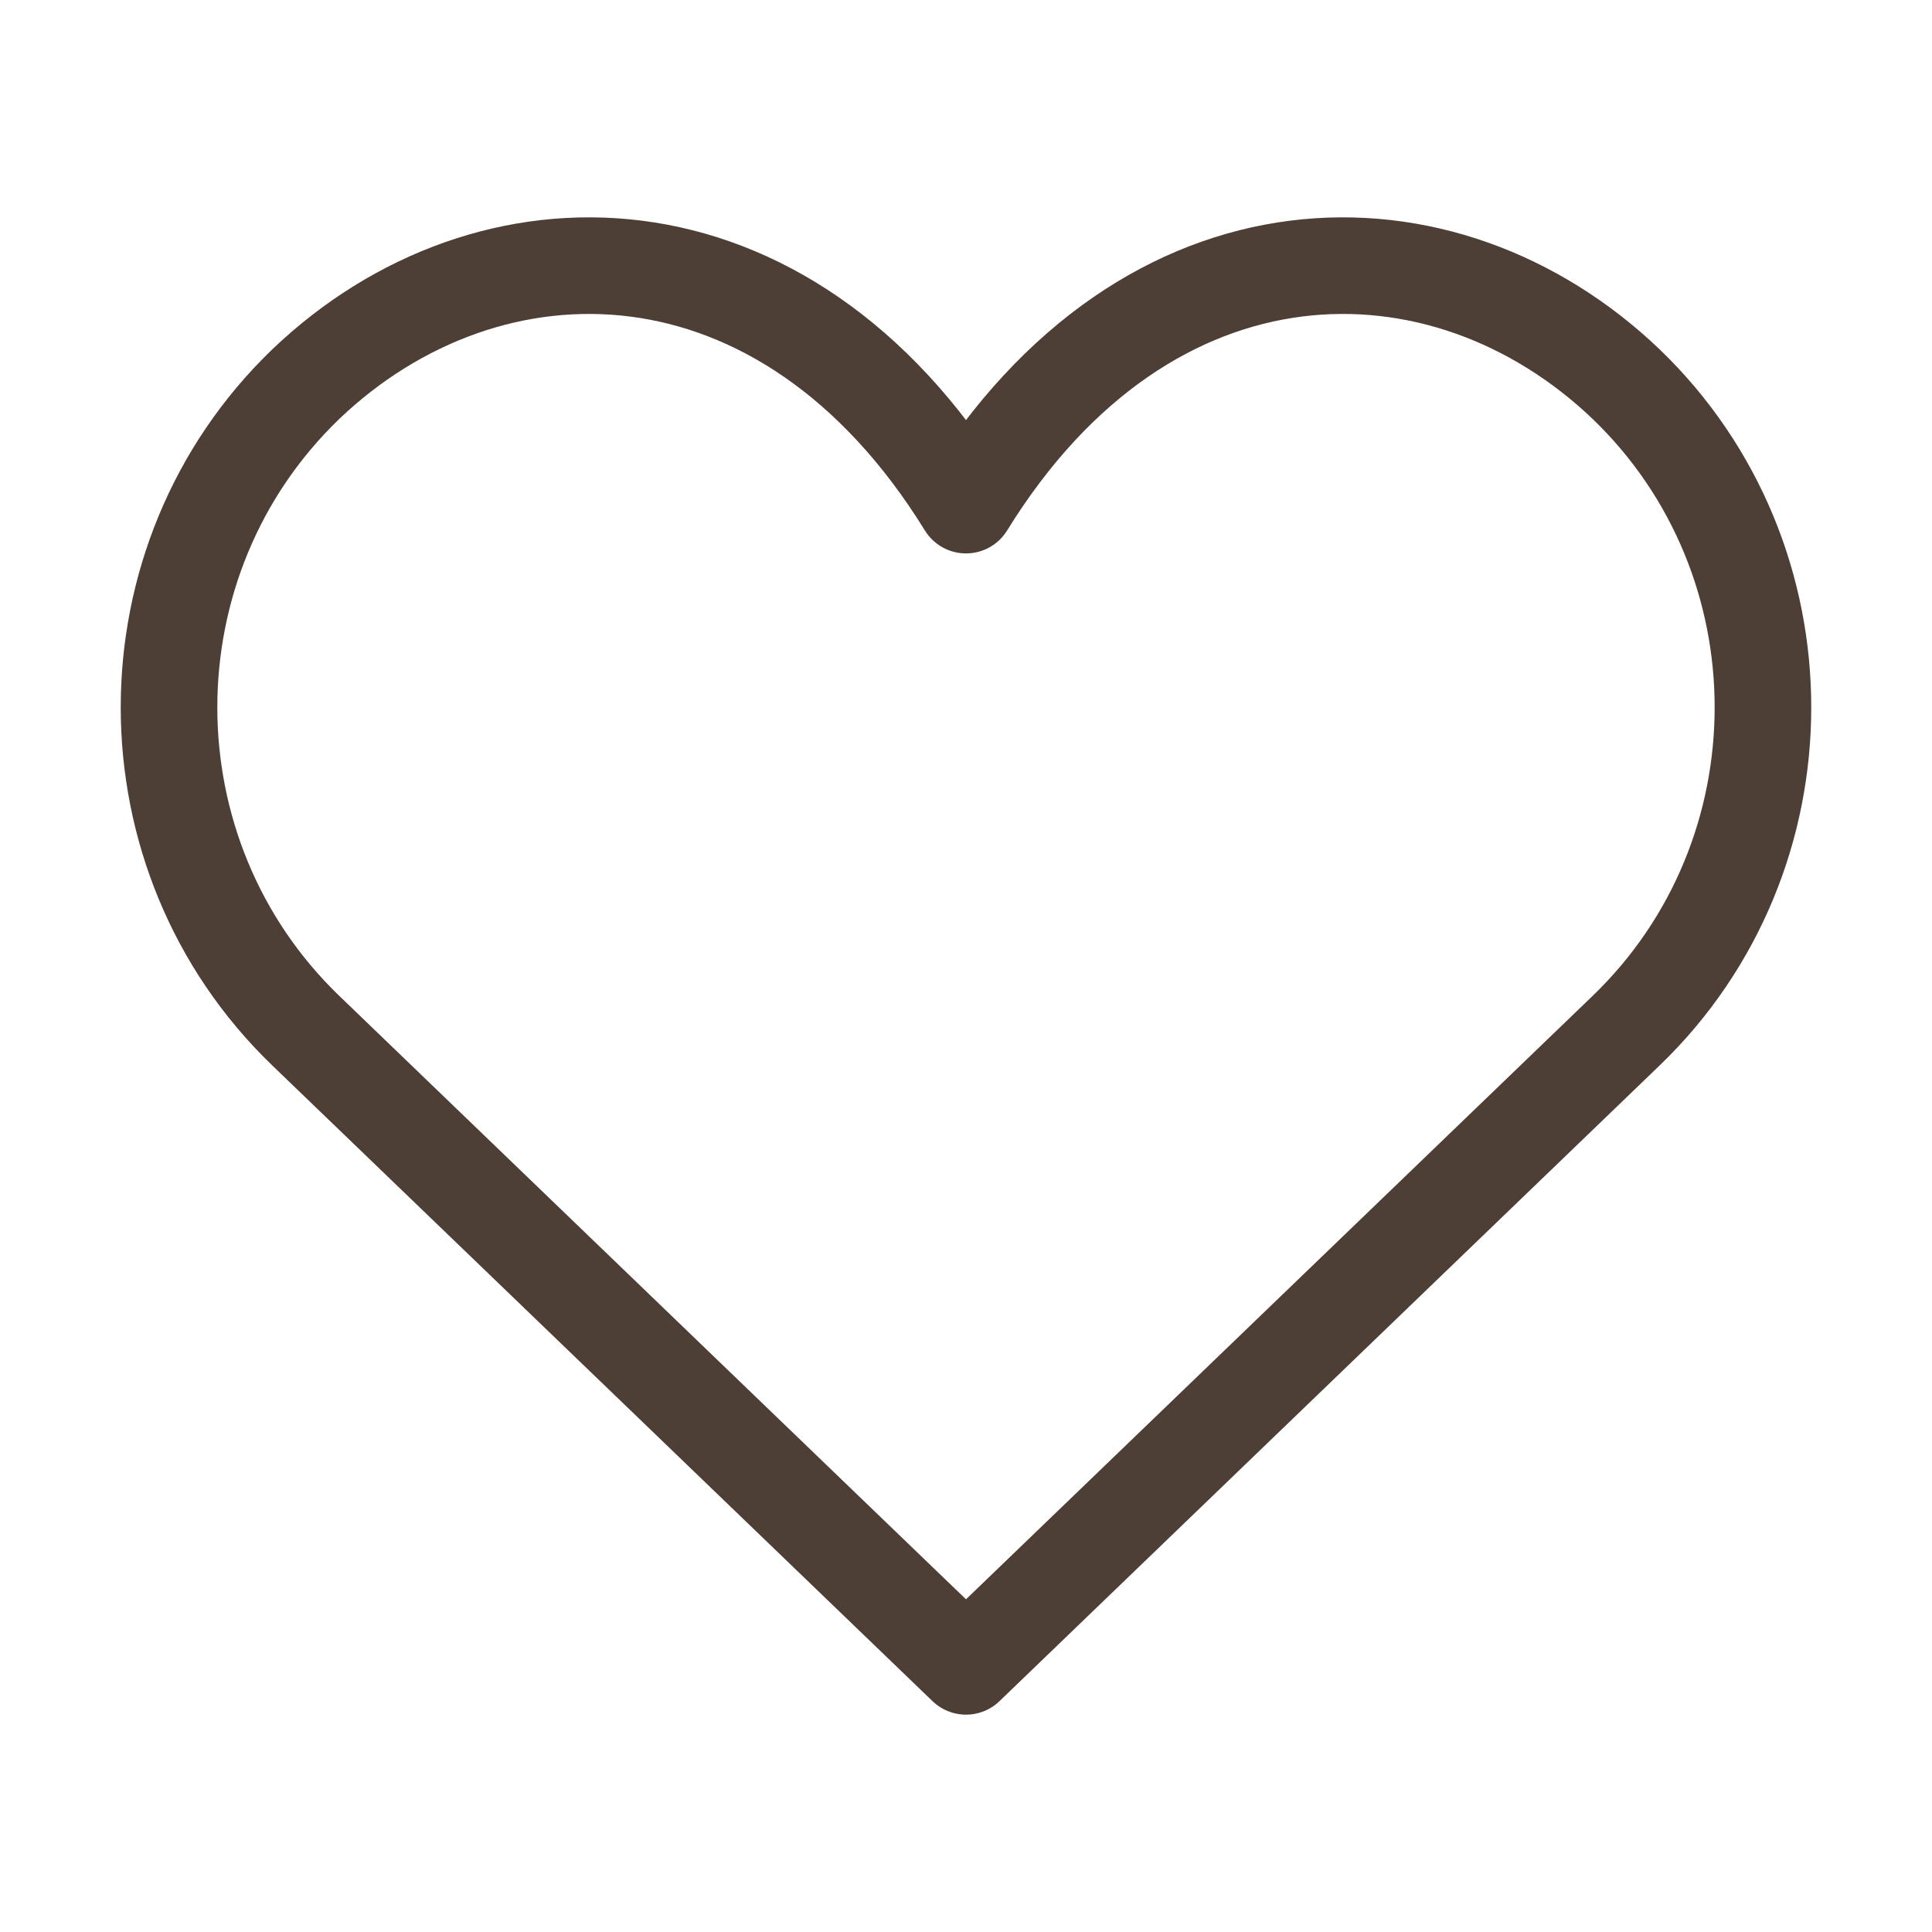
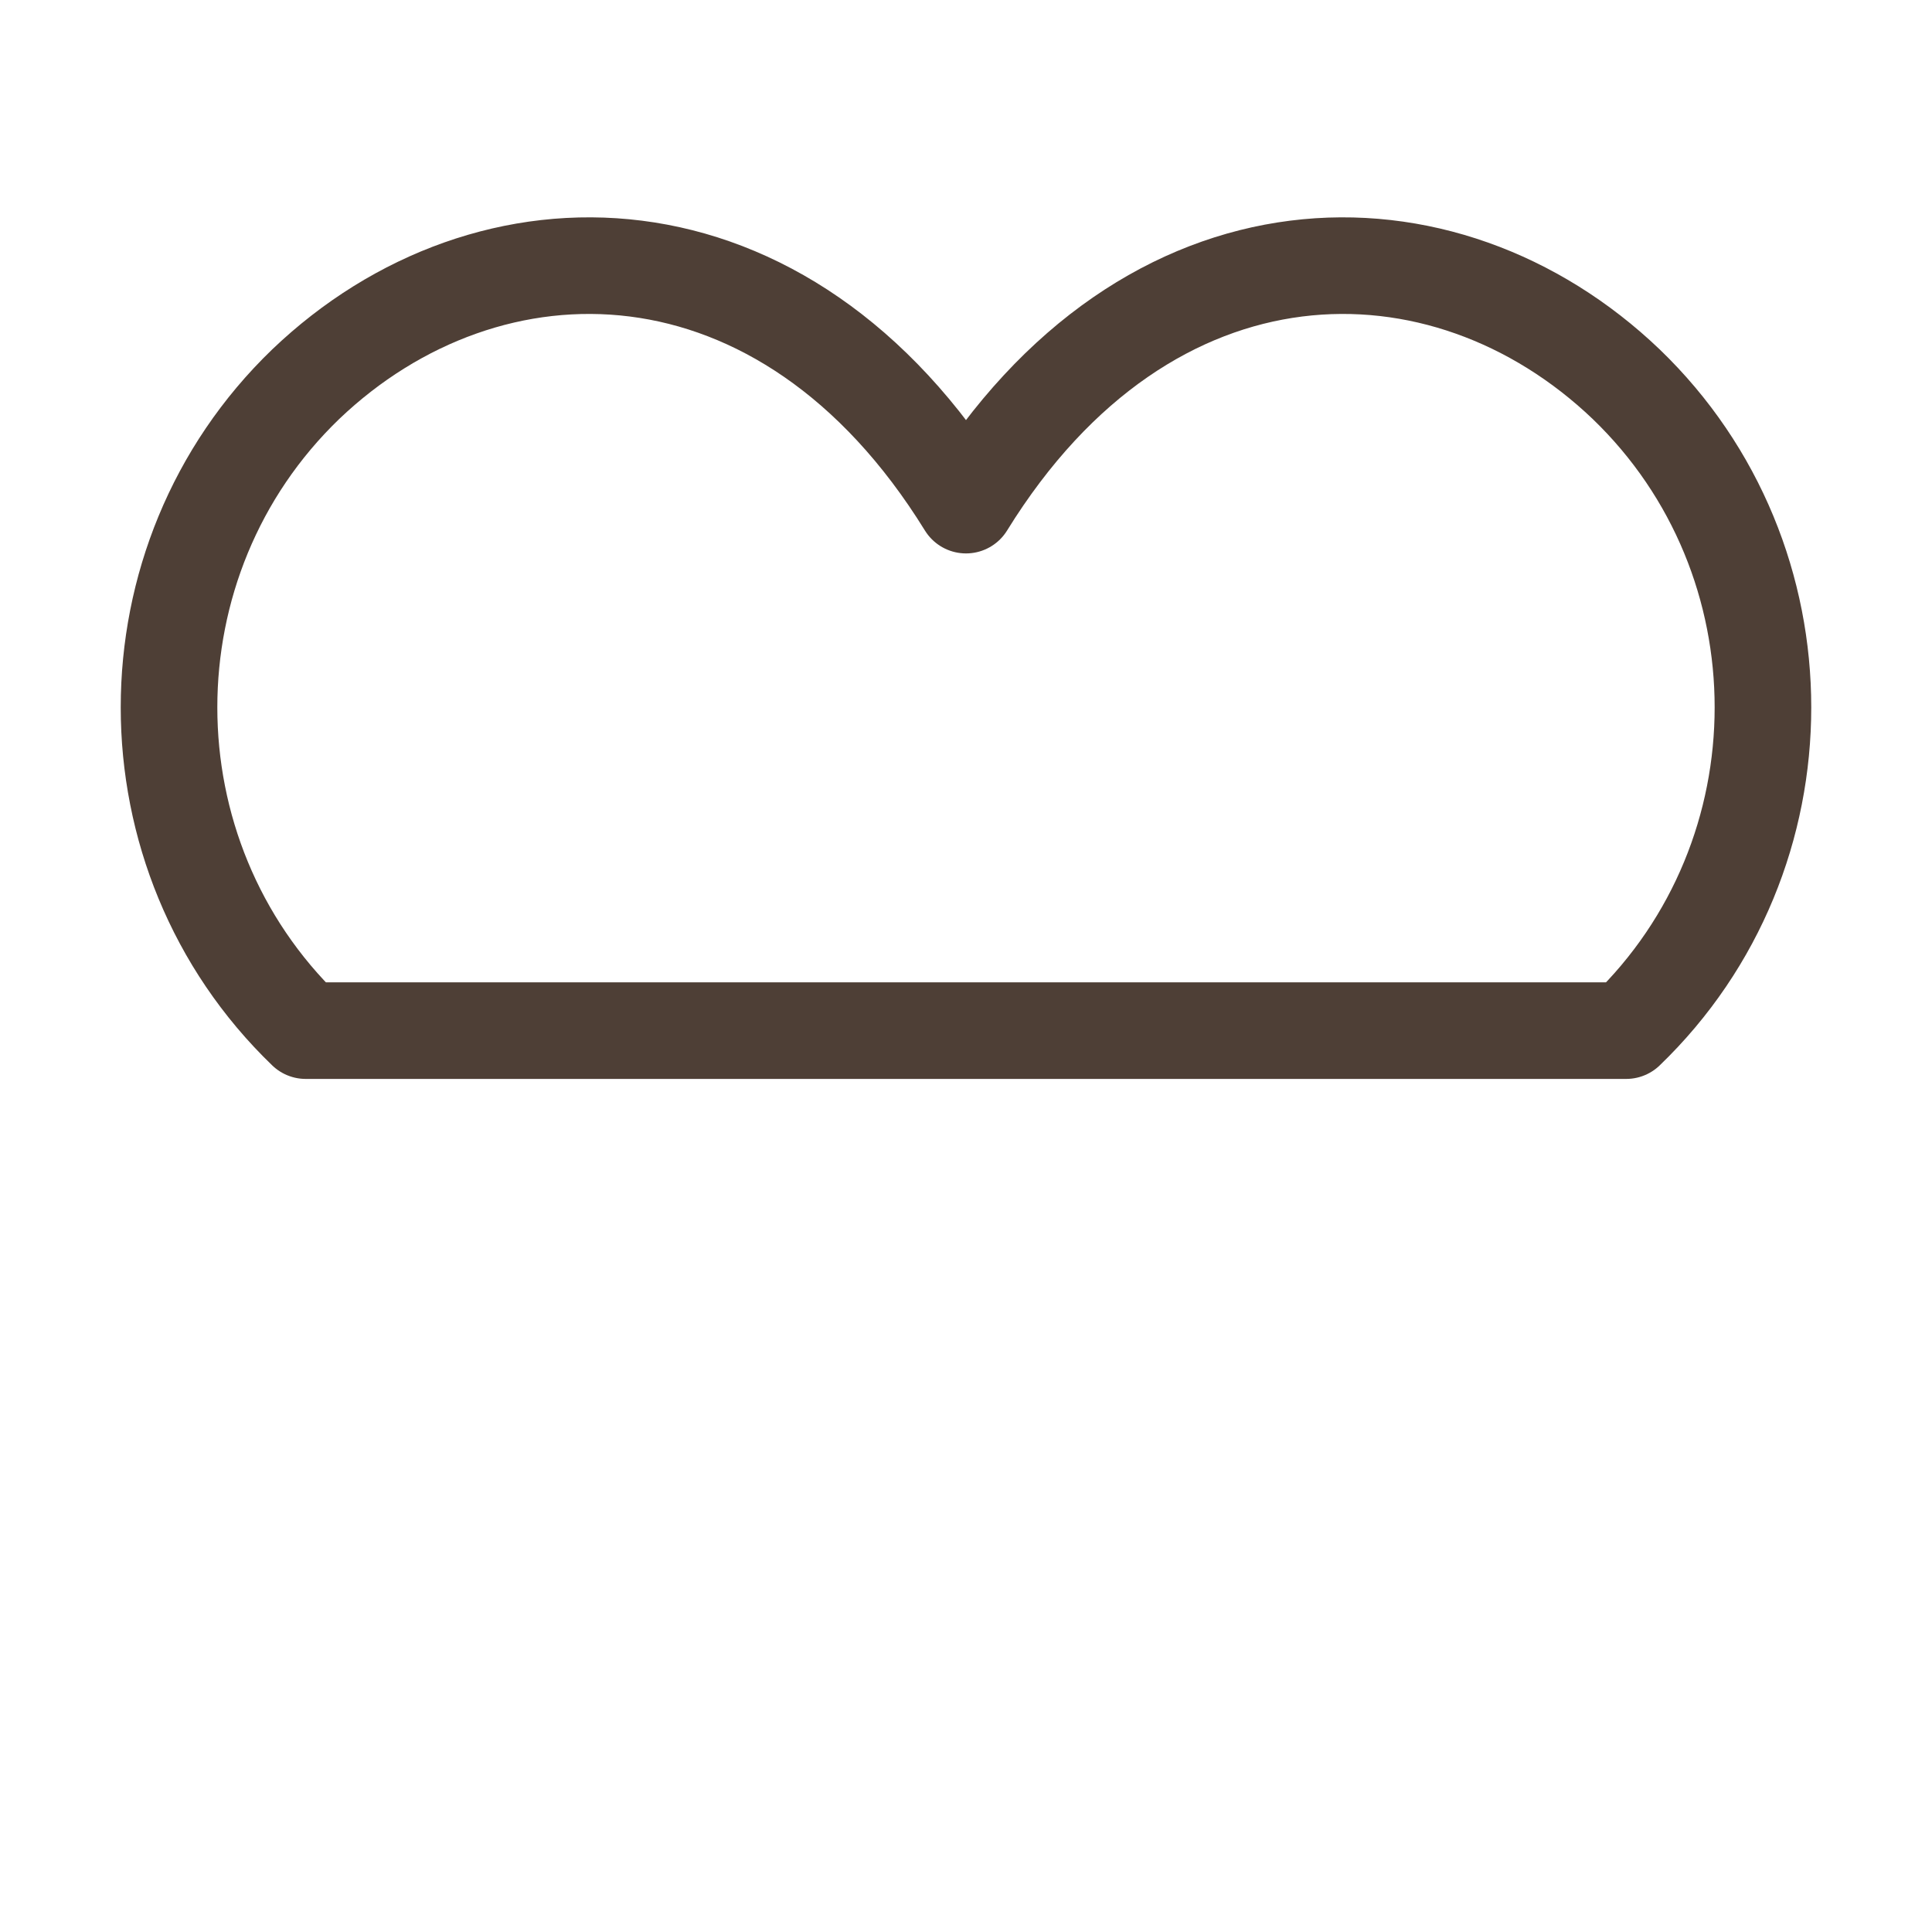
<svg xmlns="http://www.w3.org/2000/svg" width="20" height="20" viewBox="0 0 20 20" fill="none">
-   <path d="M3.165 3.977C5.053 2.173 8.113 2.173 10 5.229C11.887 2.173 14.947 2.173 16.834 3.977C18.722 5.794 18.722 8.851 16.834 10.669L10 17.25L3.165 10.669C1.278 8.851 1.278 5.794 3.165 3.977Z" stroke="#4E3F36" stroke-linejoin="round" />
+   <path d="M3.165 3.977C5.053 2.173 8.113 2.173 10 5.229C11.887 2.173 14.947 2.173 16.834 3.977C18.722 5.794 18.722 8.851 16.834 10.669L3.165 10.669C1.278 8.851 1.278 5.794 3.165 3.977Z" stroke="#4E3F36" stroke-linejoin="round" />
</svg>